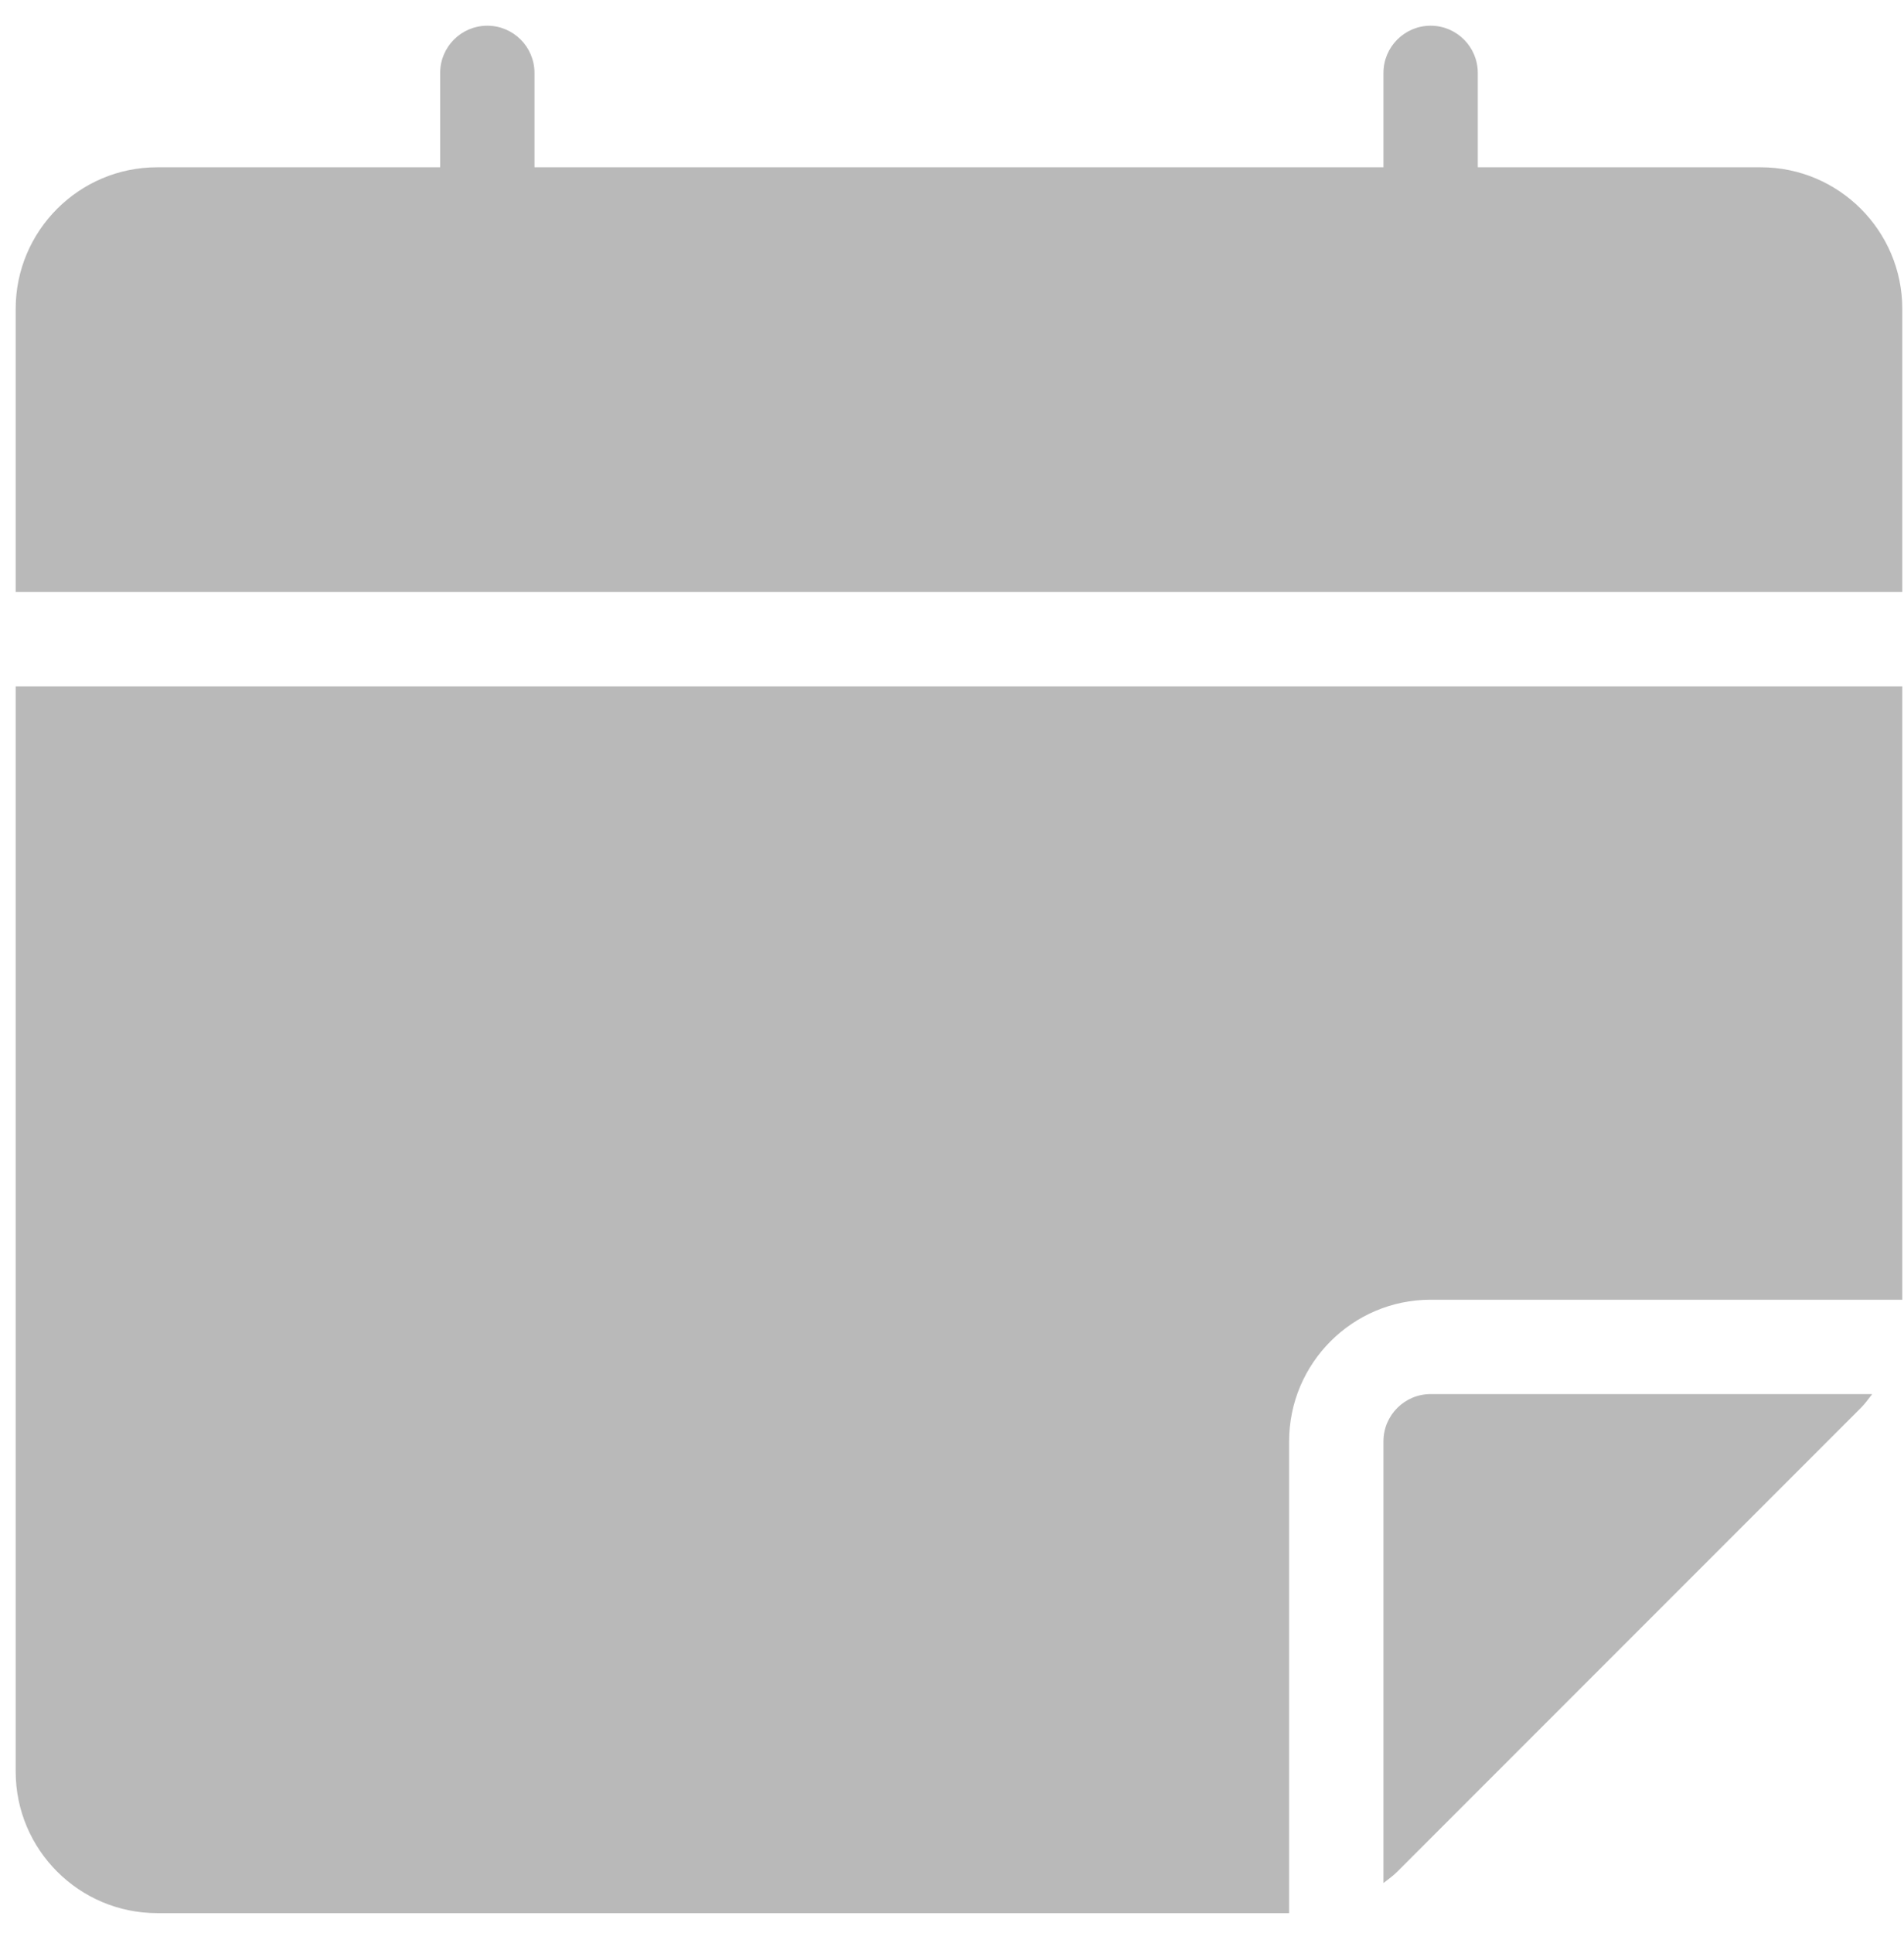
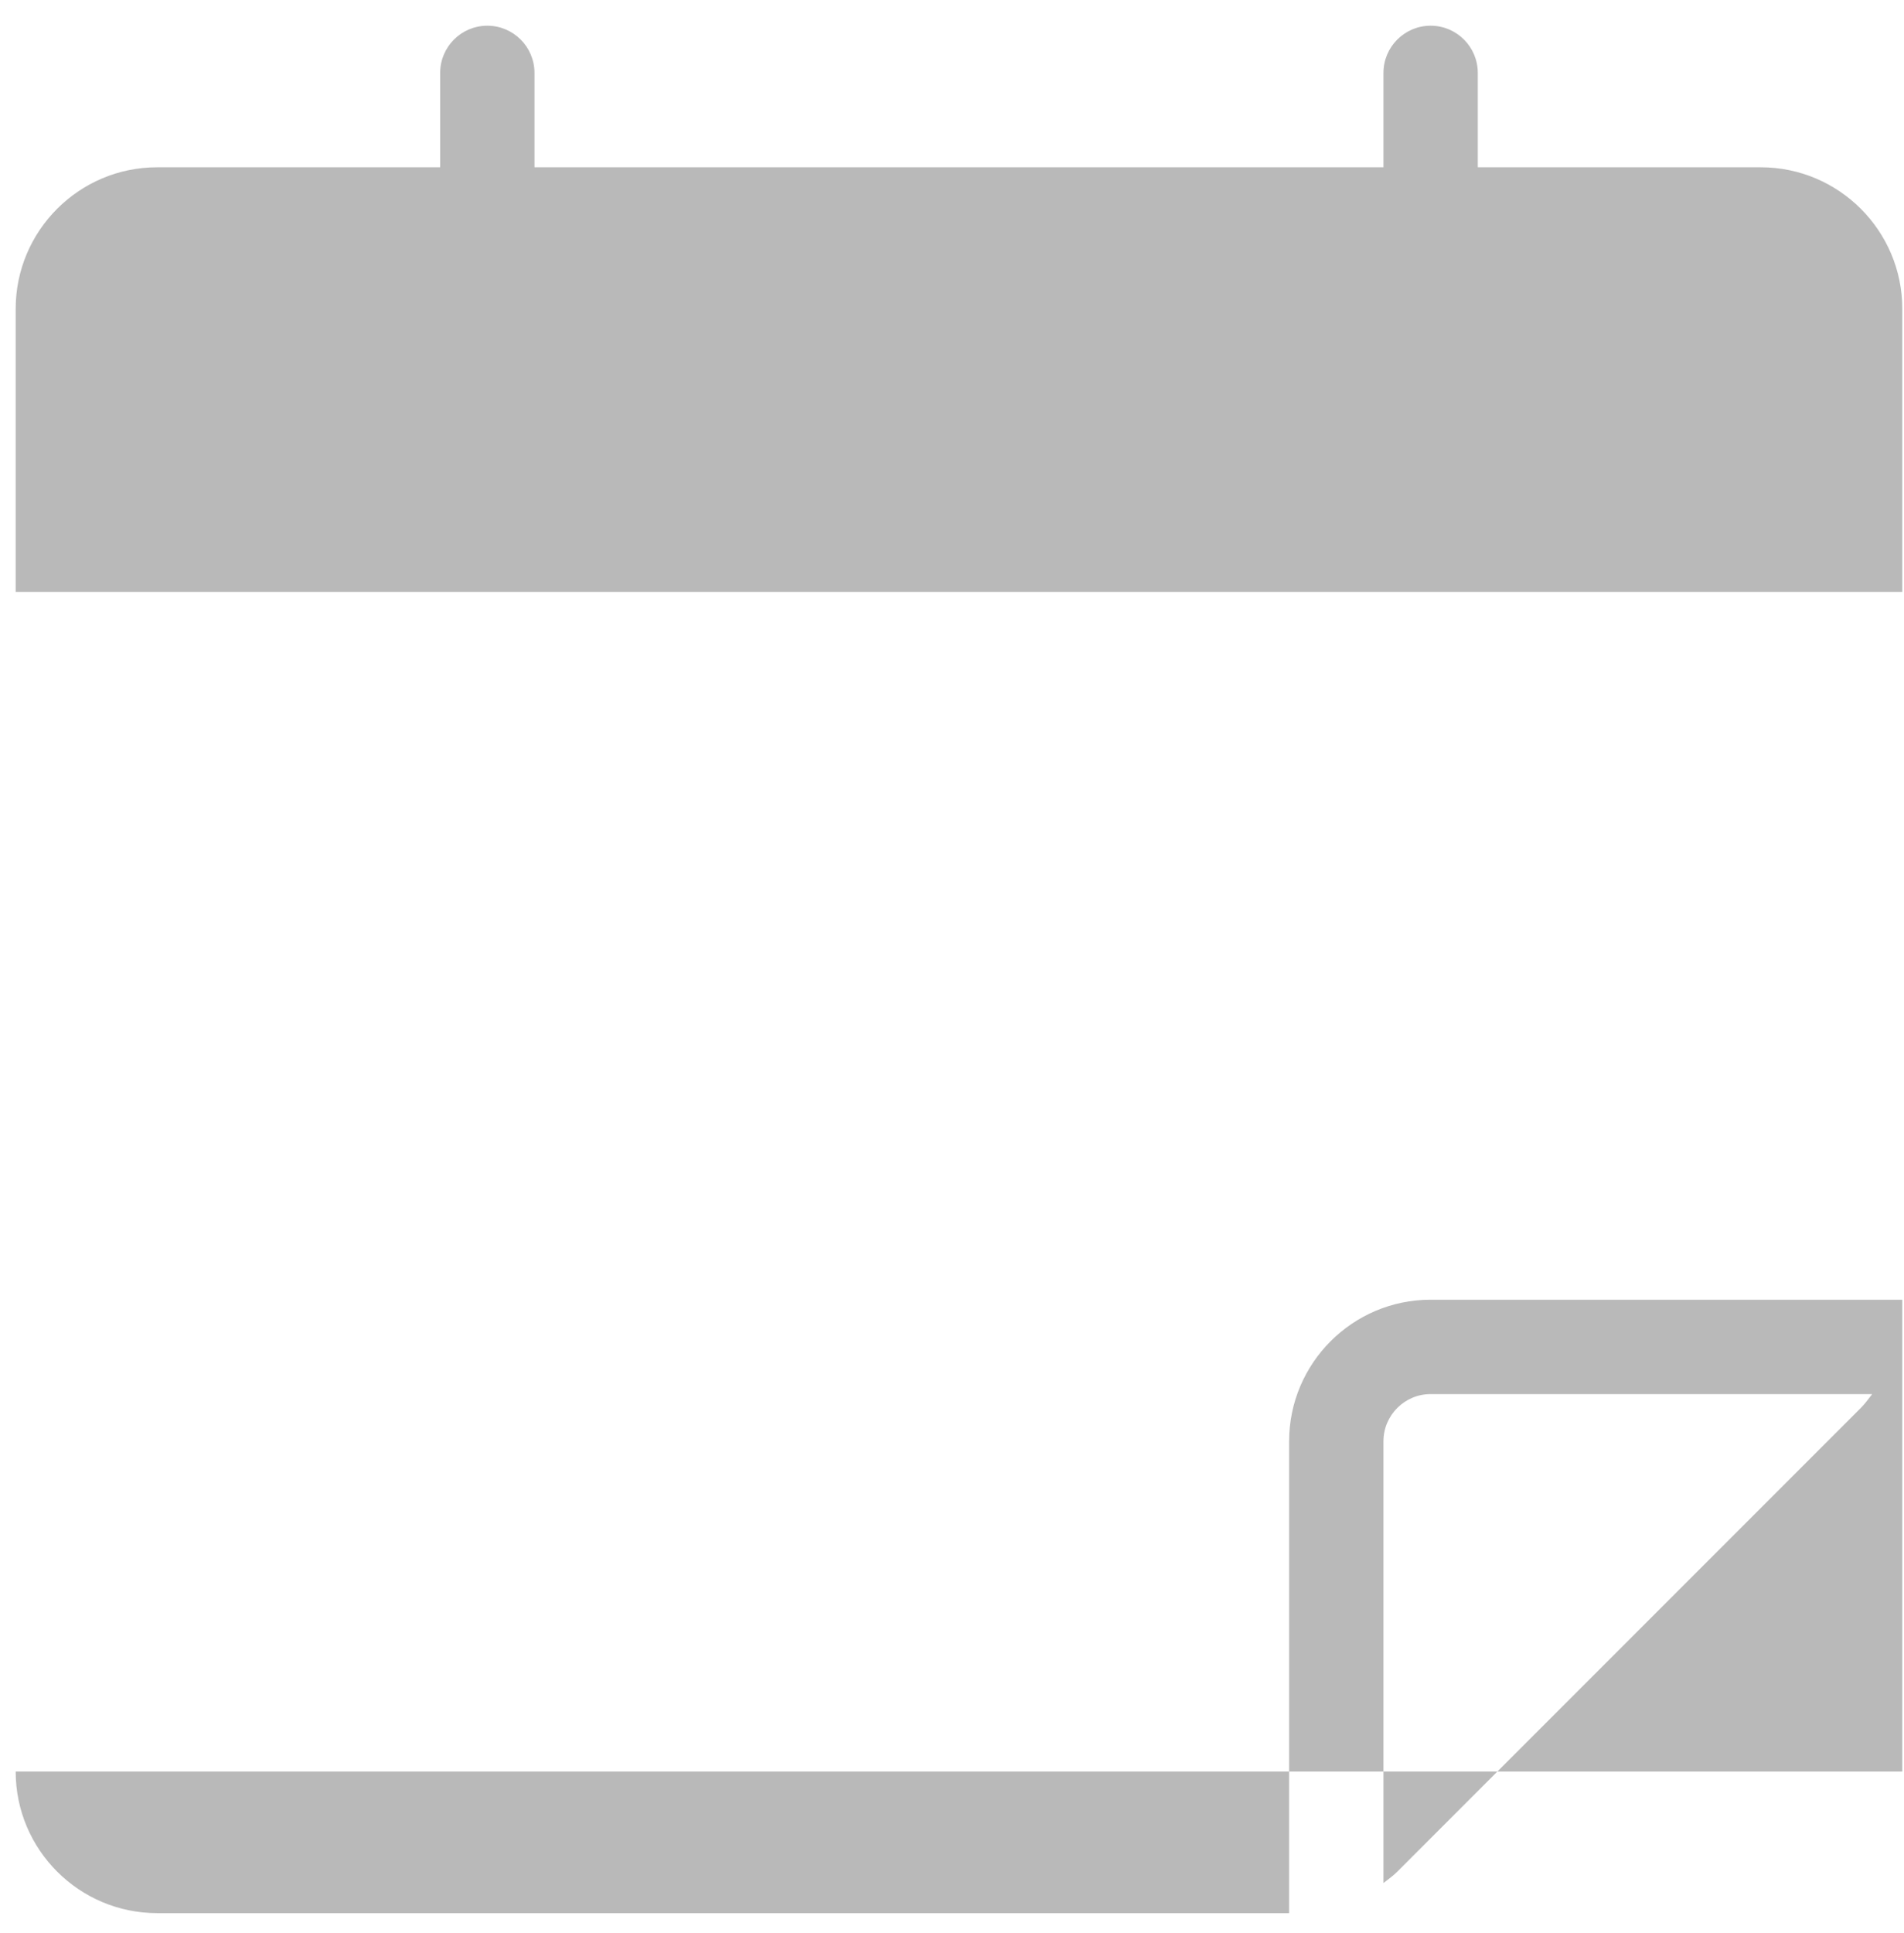
<svg xmlns="http://www.w3.org/2000/svg" width="68" height="69" viewBox="0 0 68 69" fill="none">
-   <path d="M67.939 11.025V21.132H0.56V11.025C0.56 8.238 2.826 5.972 5.613 5.972H15.72V2.603C15.72 1.673 16.474 0.918 17.404 0.918C18.334 0.918 19.089 1.673 19.089 2.603V5.972H49.409V2.603C49.409 1.673 50.164 0.918 51.094 0.918C52.024 0.918 52.778 1.673 52.778 2.603V5.972H62.885C65.672 5.972 67.939 8.238 67.939 11.025ZM49.409 51.453V67.223C49.577 67.092 49.75 66.969 49.903 66.817L66.458 50.262C66.61 50.109 66.733 49.936 66.864 49.768H51.094C50.165 49.768 49.409 50.524 49.409 51.453ZM0.56 63.244C0.56 66.031 2.826 68.297 5.613 68.297H46.04V51.453C46.04 48.666 48.307 46.399 51.094 46.399H67.939V24.501H0.56V63.244Z" fill="#B9B9B9" />
+   <path d="M67.939 11.025V21.132H0.56V11.025C0.56 8.238 2.826 5.972 5.613 5.972H15.72V2.603C15.72 1.673 16.474 0.918 17.404 0.918C18.334 0.918 19.089 1.673 19.089 2.603V5.972H49.409V2.603C49.409 1.673 50.164 0.918 51.094 0.918C52.024 0.918 52.778 1.673 52.778 2.603V5.972H62.885C65.672 5.972 67.939 8.238 67.939 11.025ZM49.409 51.453V67.223C49.577 67.092 49.75 66.969 49.903 66.817L66.458 50.262C66.61 50.109 66.733 49.936 66.864 49.768H51.094C50.165 49.768 49.409 50.524 49.409 51.453ZM0.56 63.244C0.56 66.031 2.826 68.297 5.613 68.297H46.04V51.453C46.04 48.666 48.307 46.399 51.094 46.399H67.939V24.501V63.244Z" fill="#B9B9B9" />
</svg>